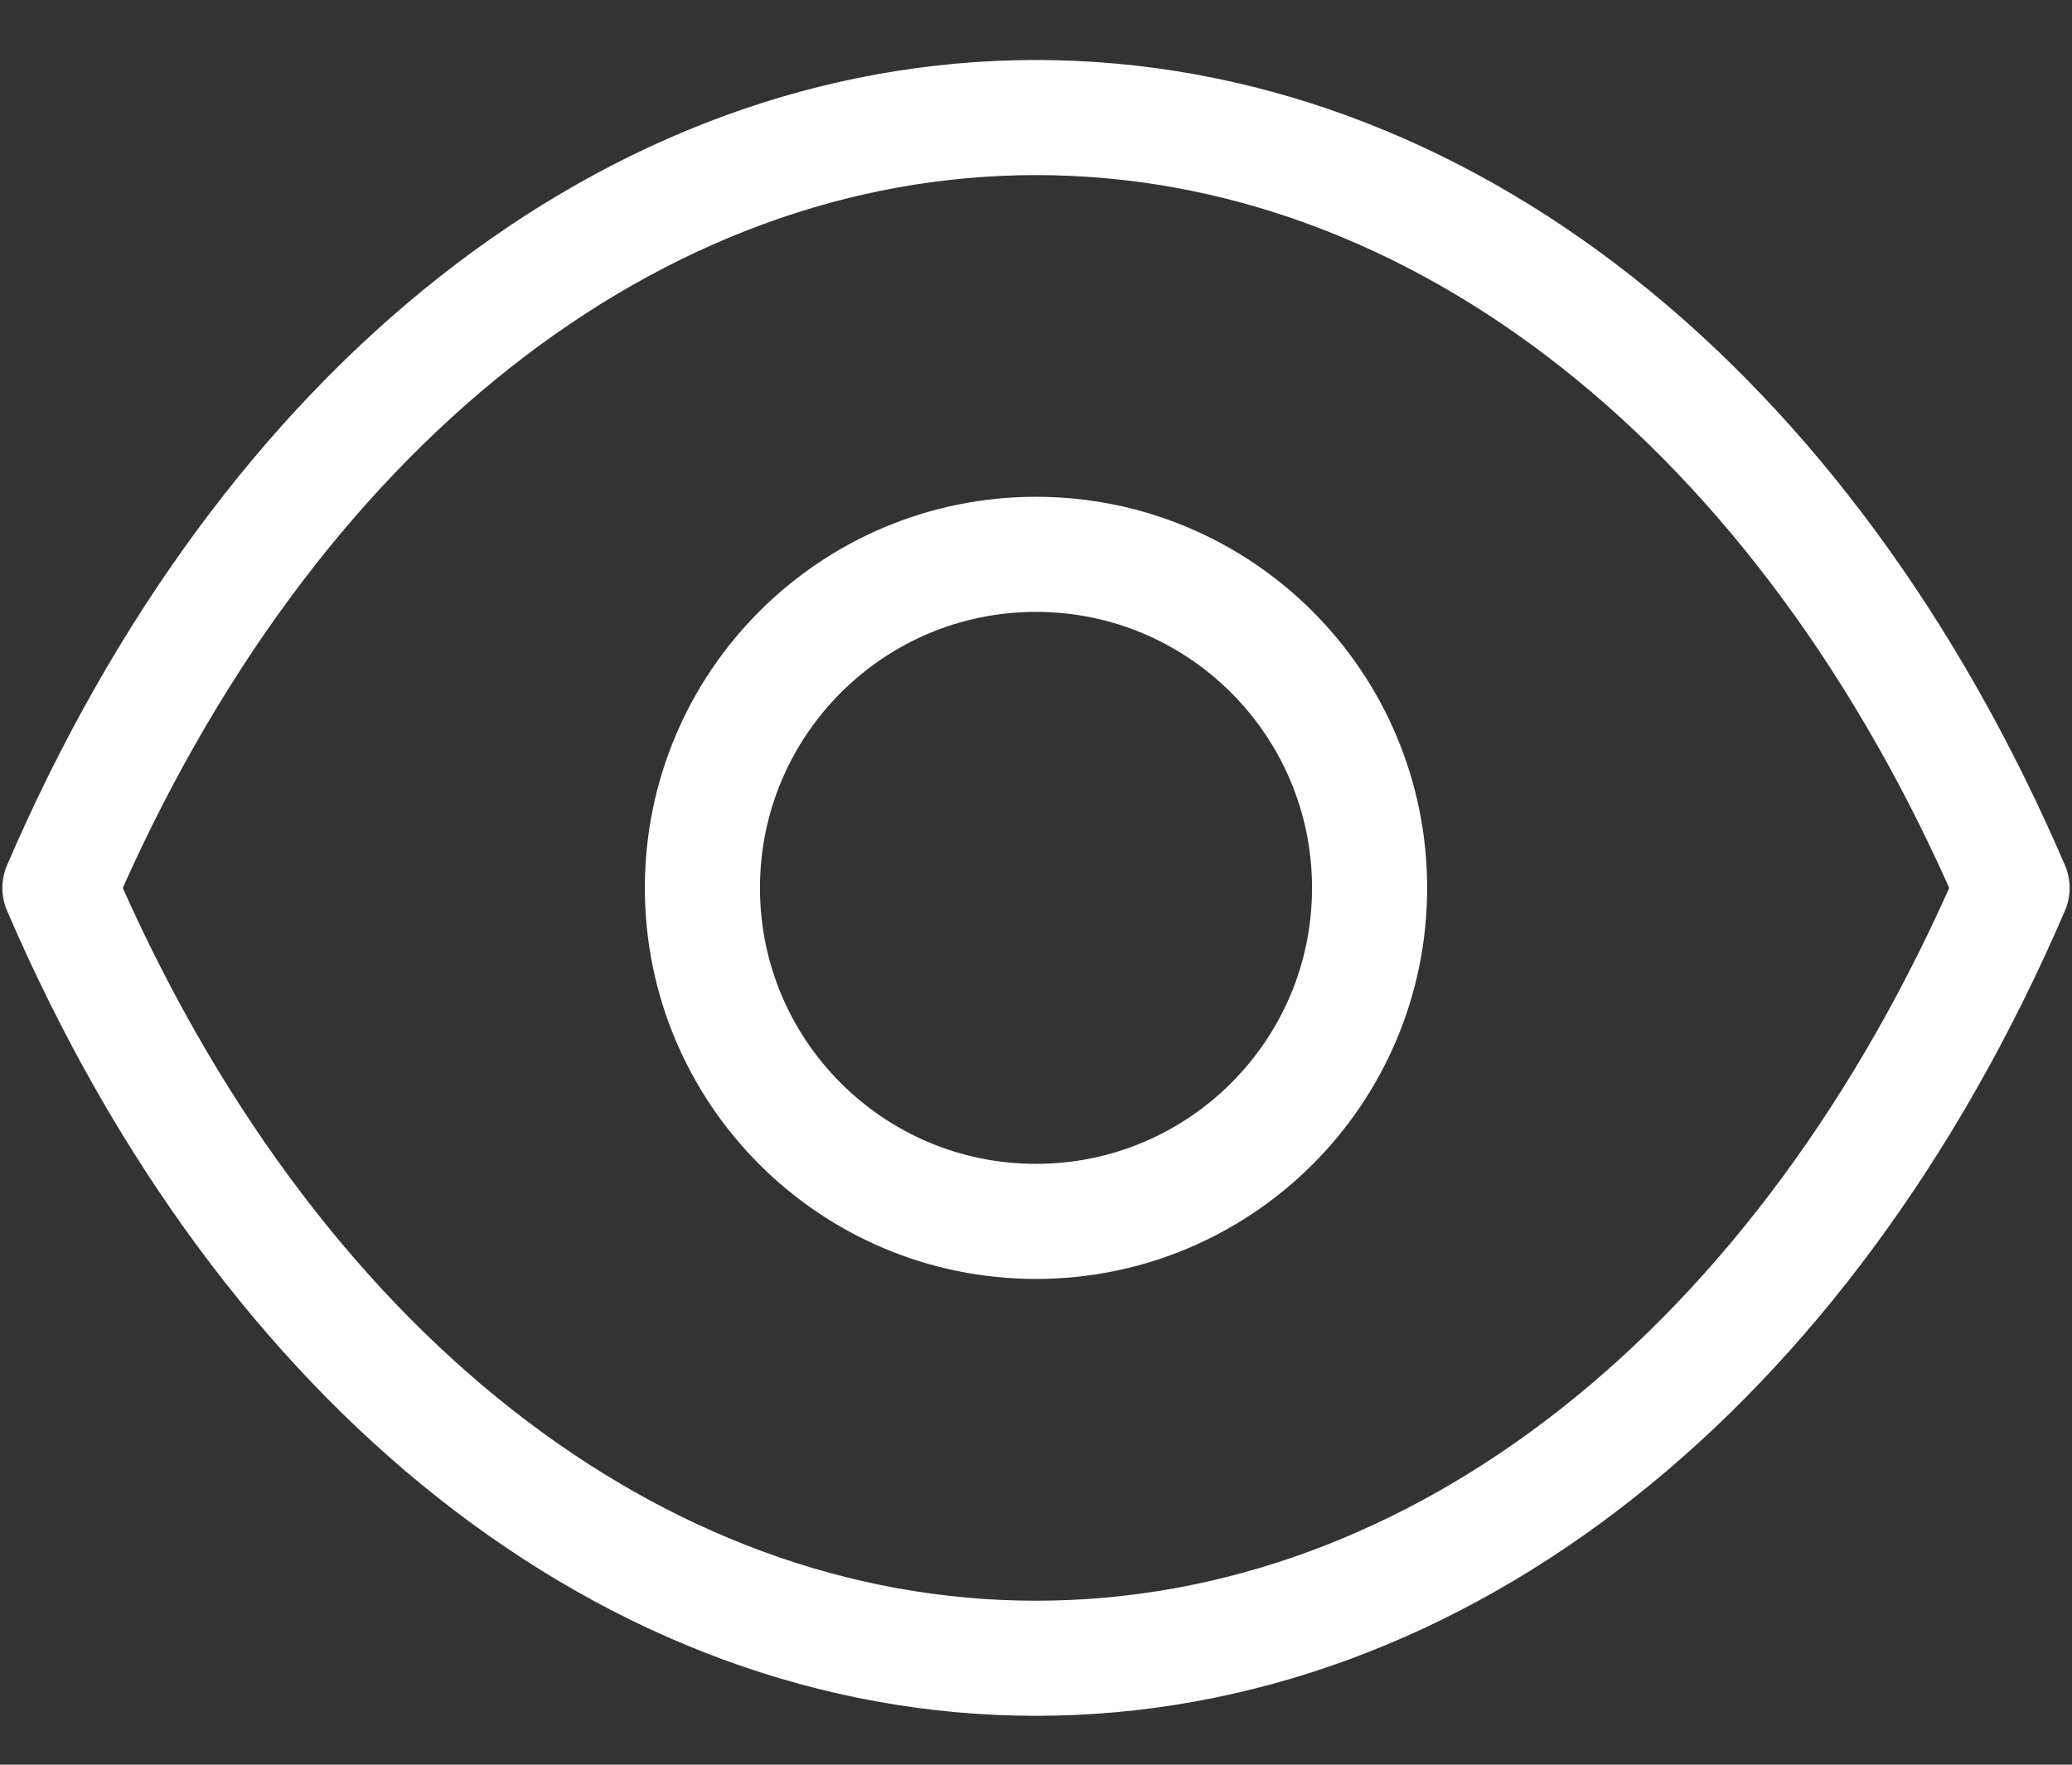
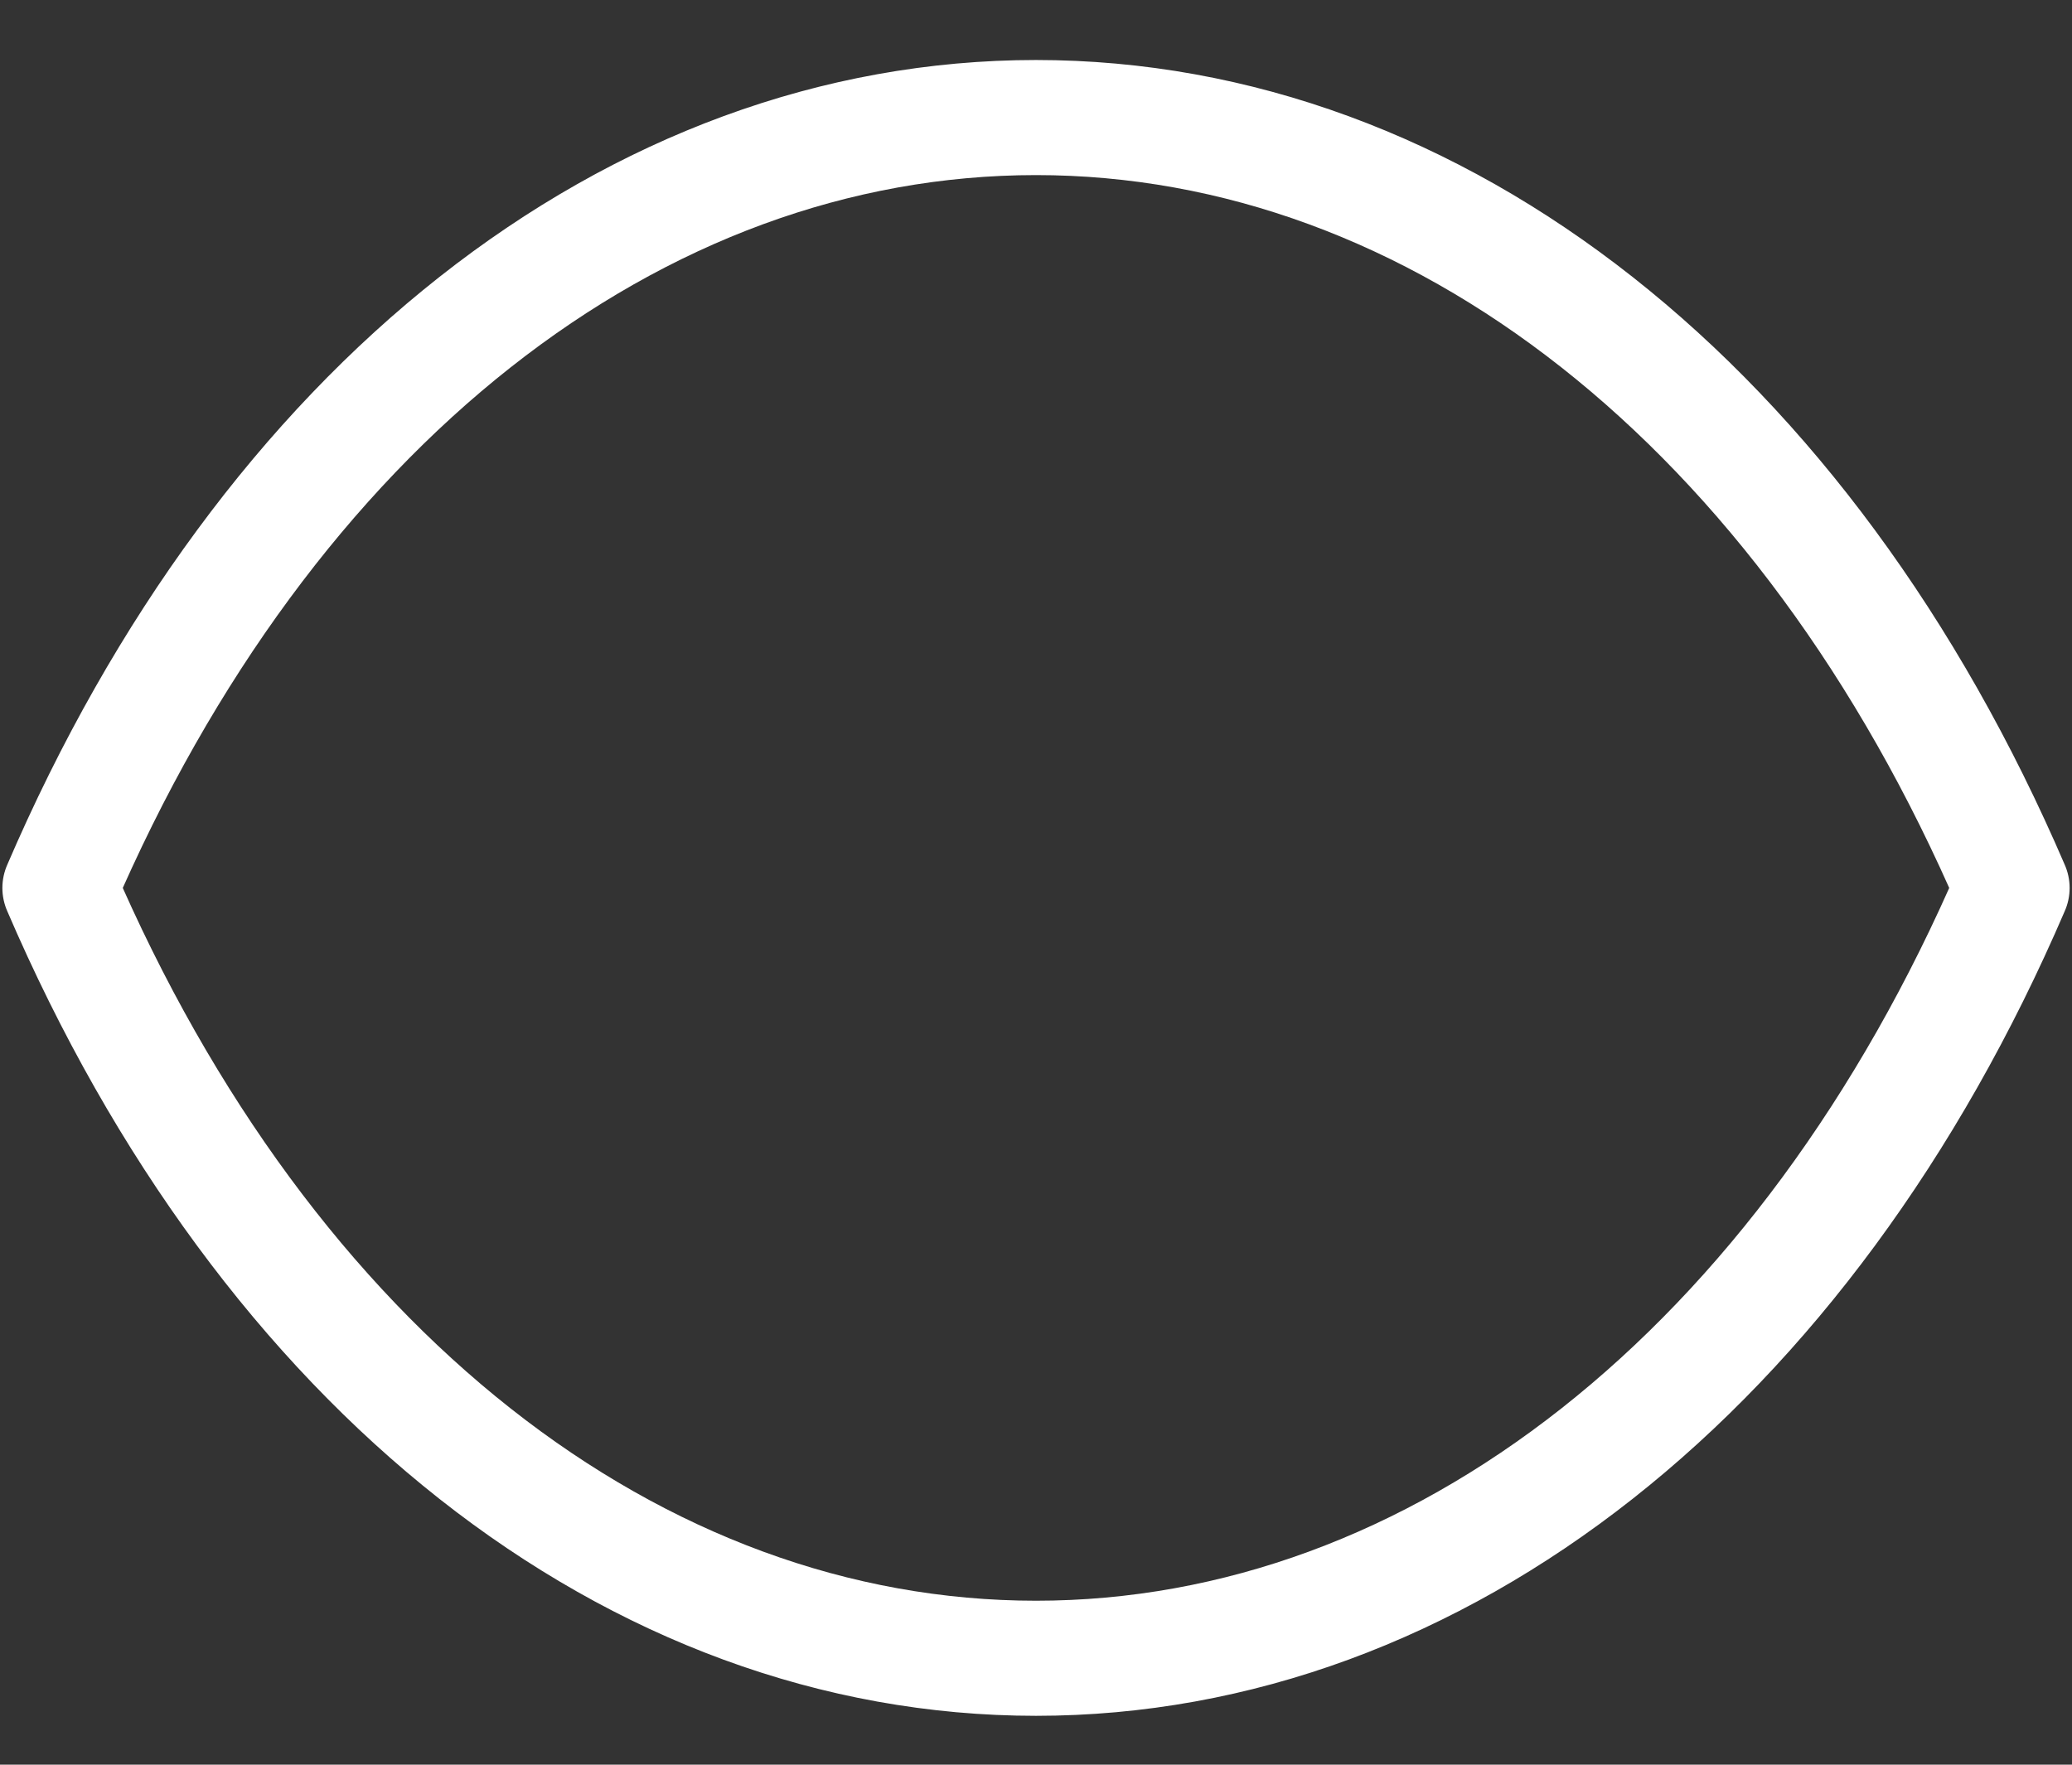
<svg xmlns="http://www.w3.org/2000/svg" width="27" height="23" viewBox="0 0 27 23" fill="none">
  <rect x="0" y="0" width="27" height="23" fill="#333333" stroke="none" />
-   <path fill-rule="evenodd" clip-rule="evenodd" d="M17.847 11.573C17.847 13.974 15.9 15.919 13.499 15.919C11.099 15.919 9.153 13.974 9.153 11.573C9.153 9.171 11.099 7.225 13.499 7.225C15.9 7.225 17.847 9.171 17.847 11.573Z" stroke="white" stroke-width="1.5" stroke-linecap="round" stroke-linejoin="round" />
  <path fill-rule="evenodd" clip-rule="evenodd" d="M13.497 21.613C18.733 21.613 23.522 17.848 26.219 11.573C23.522 5.297 18.733 1.532 13.497 1.532H13.503C8.267 1.532 3.478 5.297 0.781 11.573C3.478 17.848 8.267 21.613 13.503 21.613H13.497Z" stroke="white" stroke-width="1.5" stroke-linecap="round" stroke-linejoin="round" />
</svg>